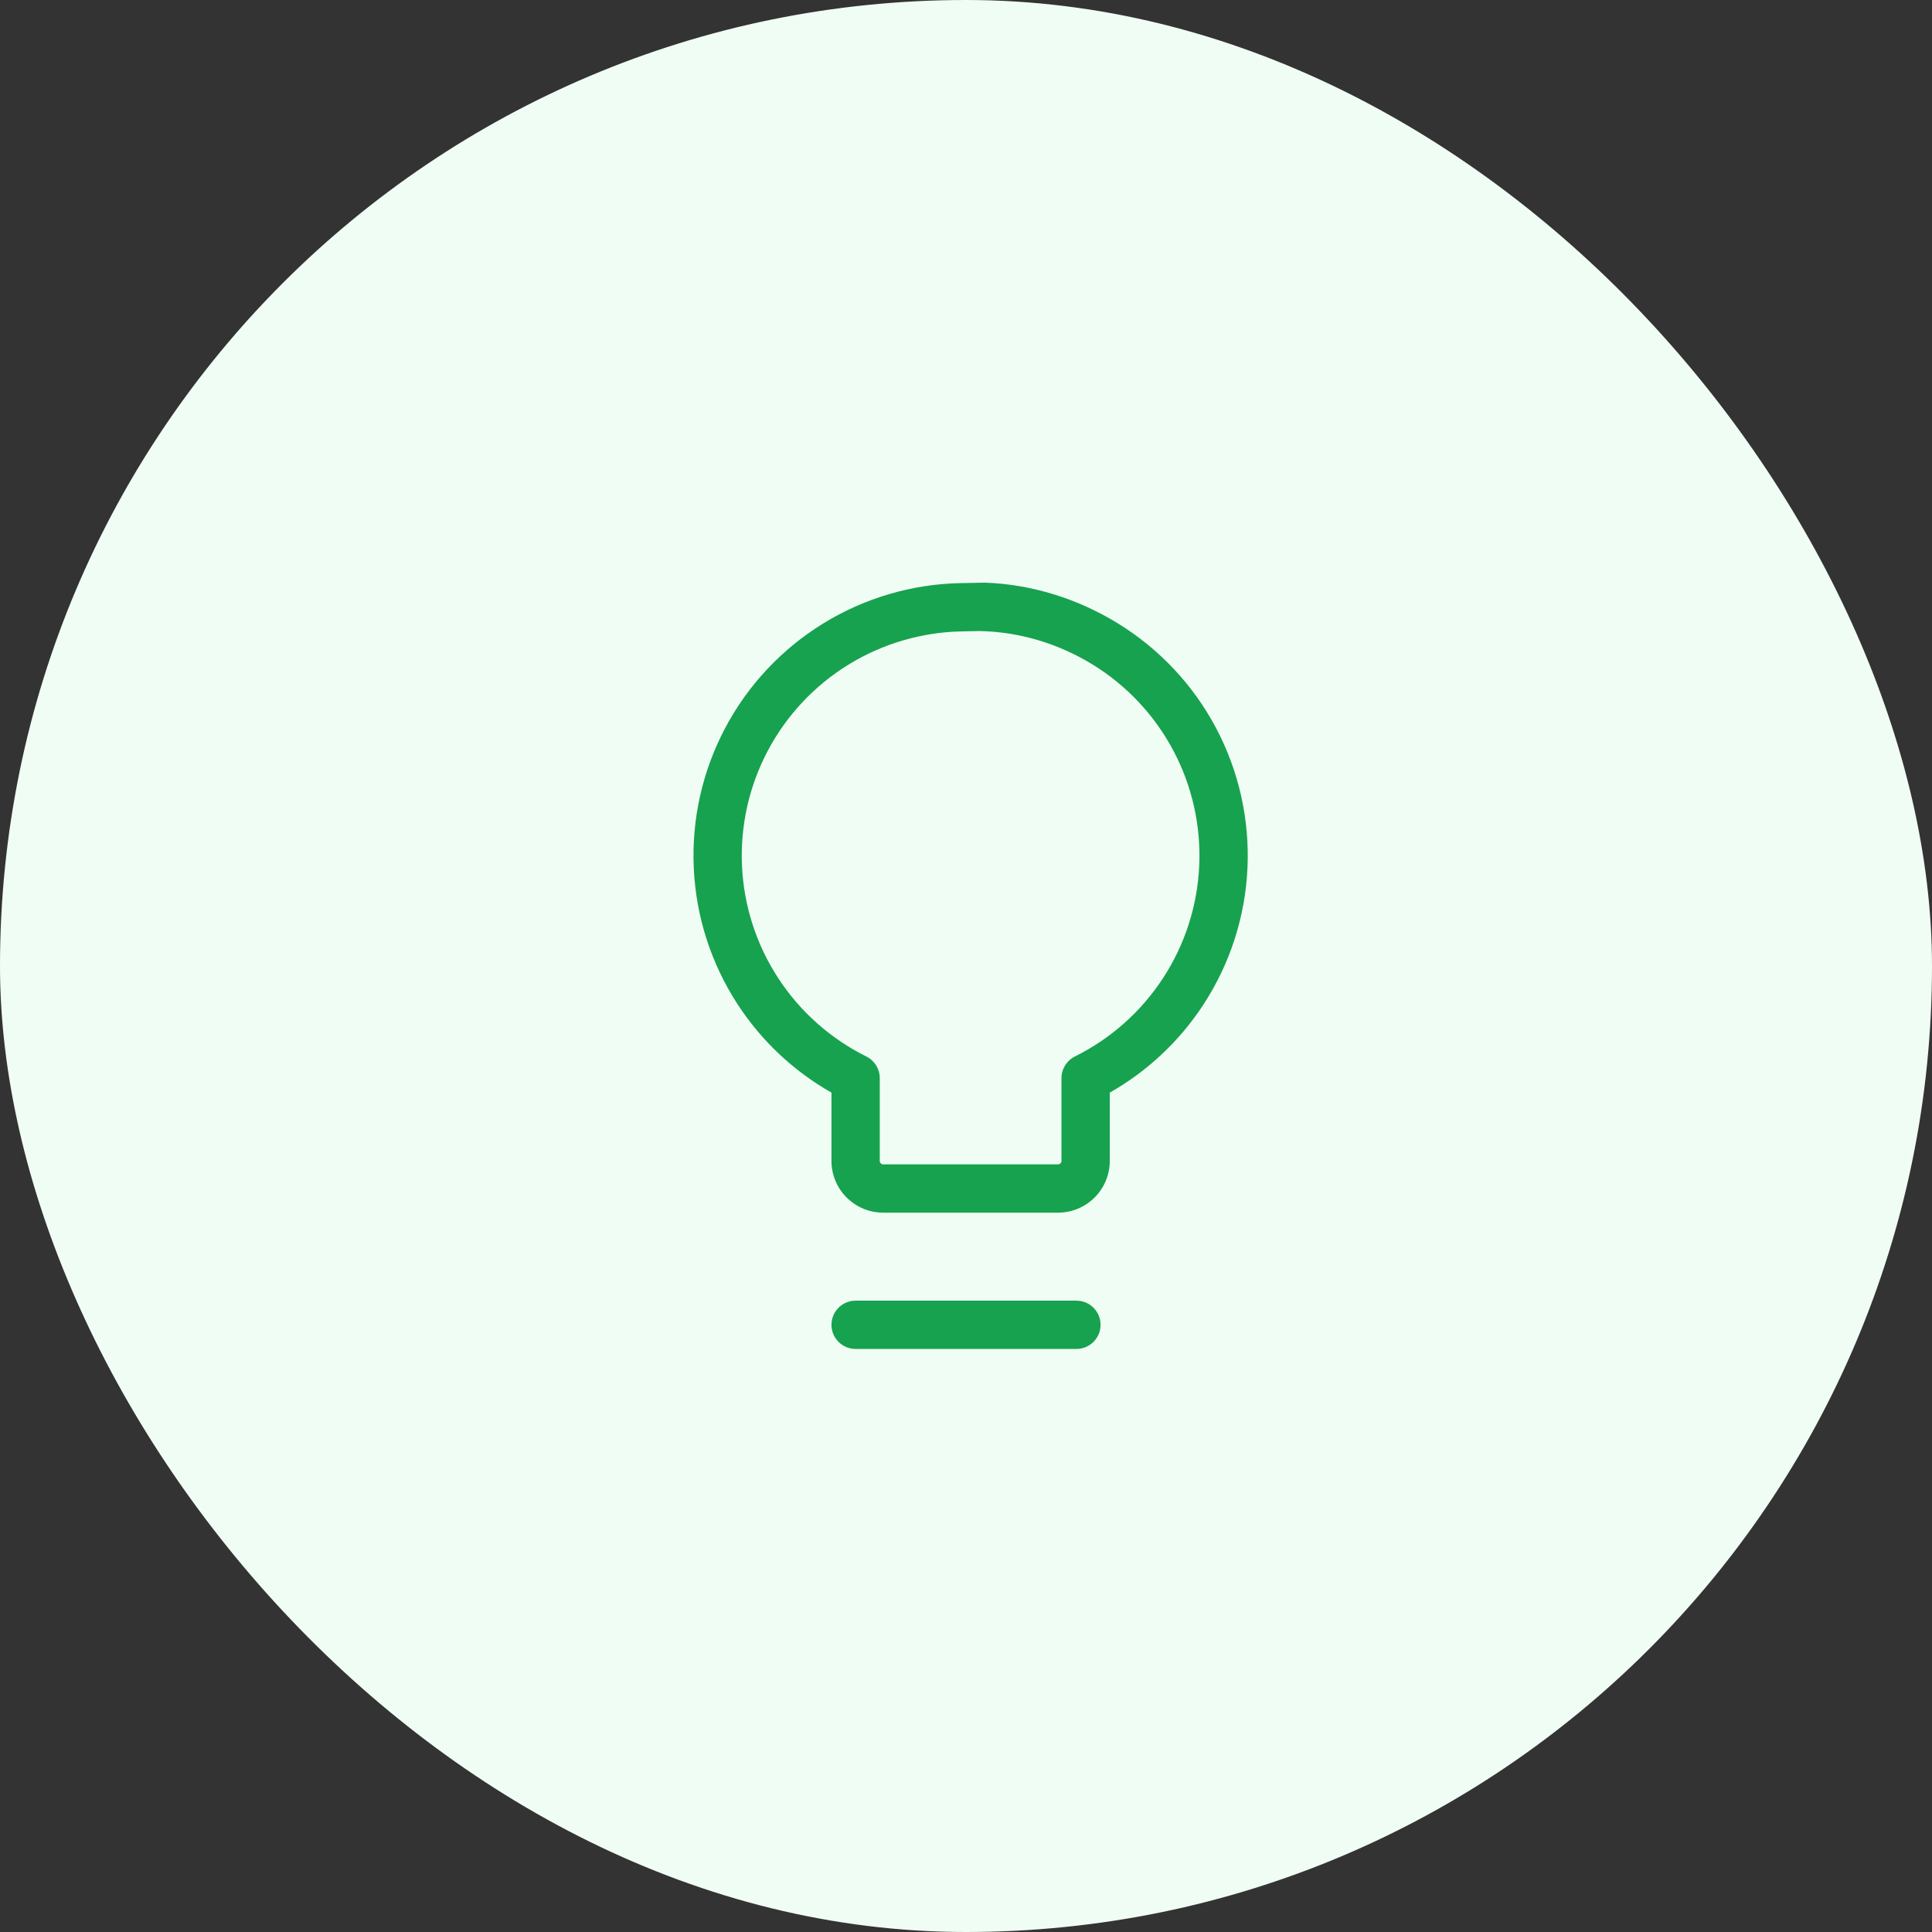
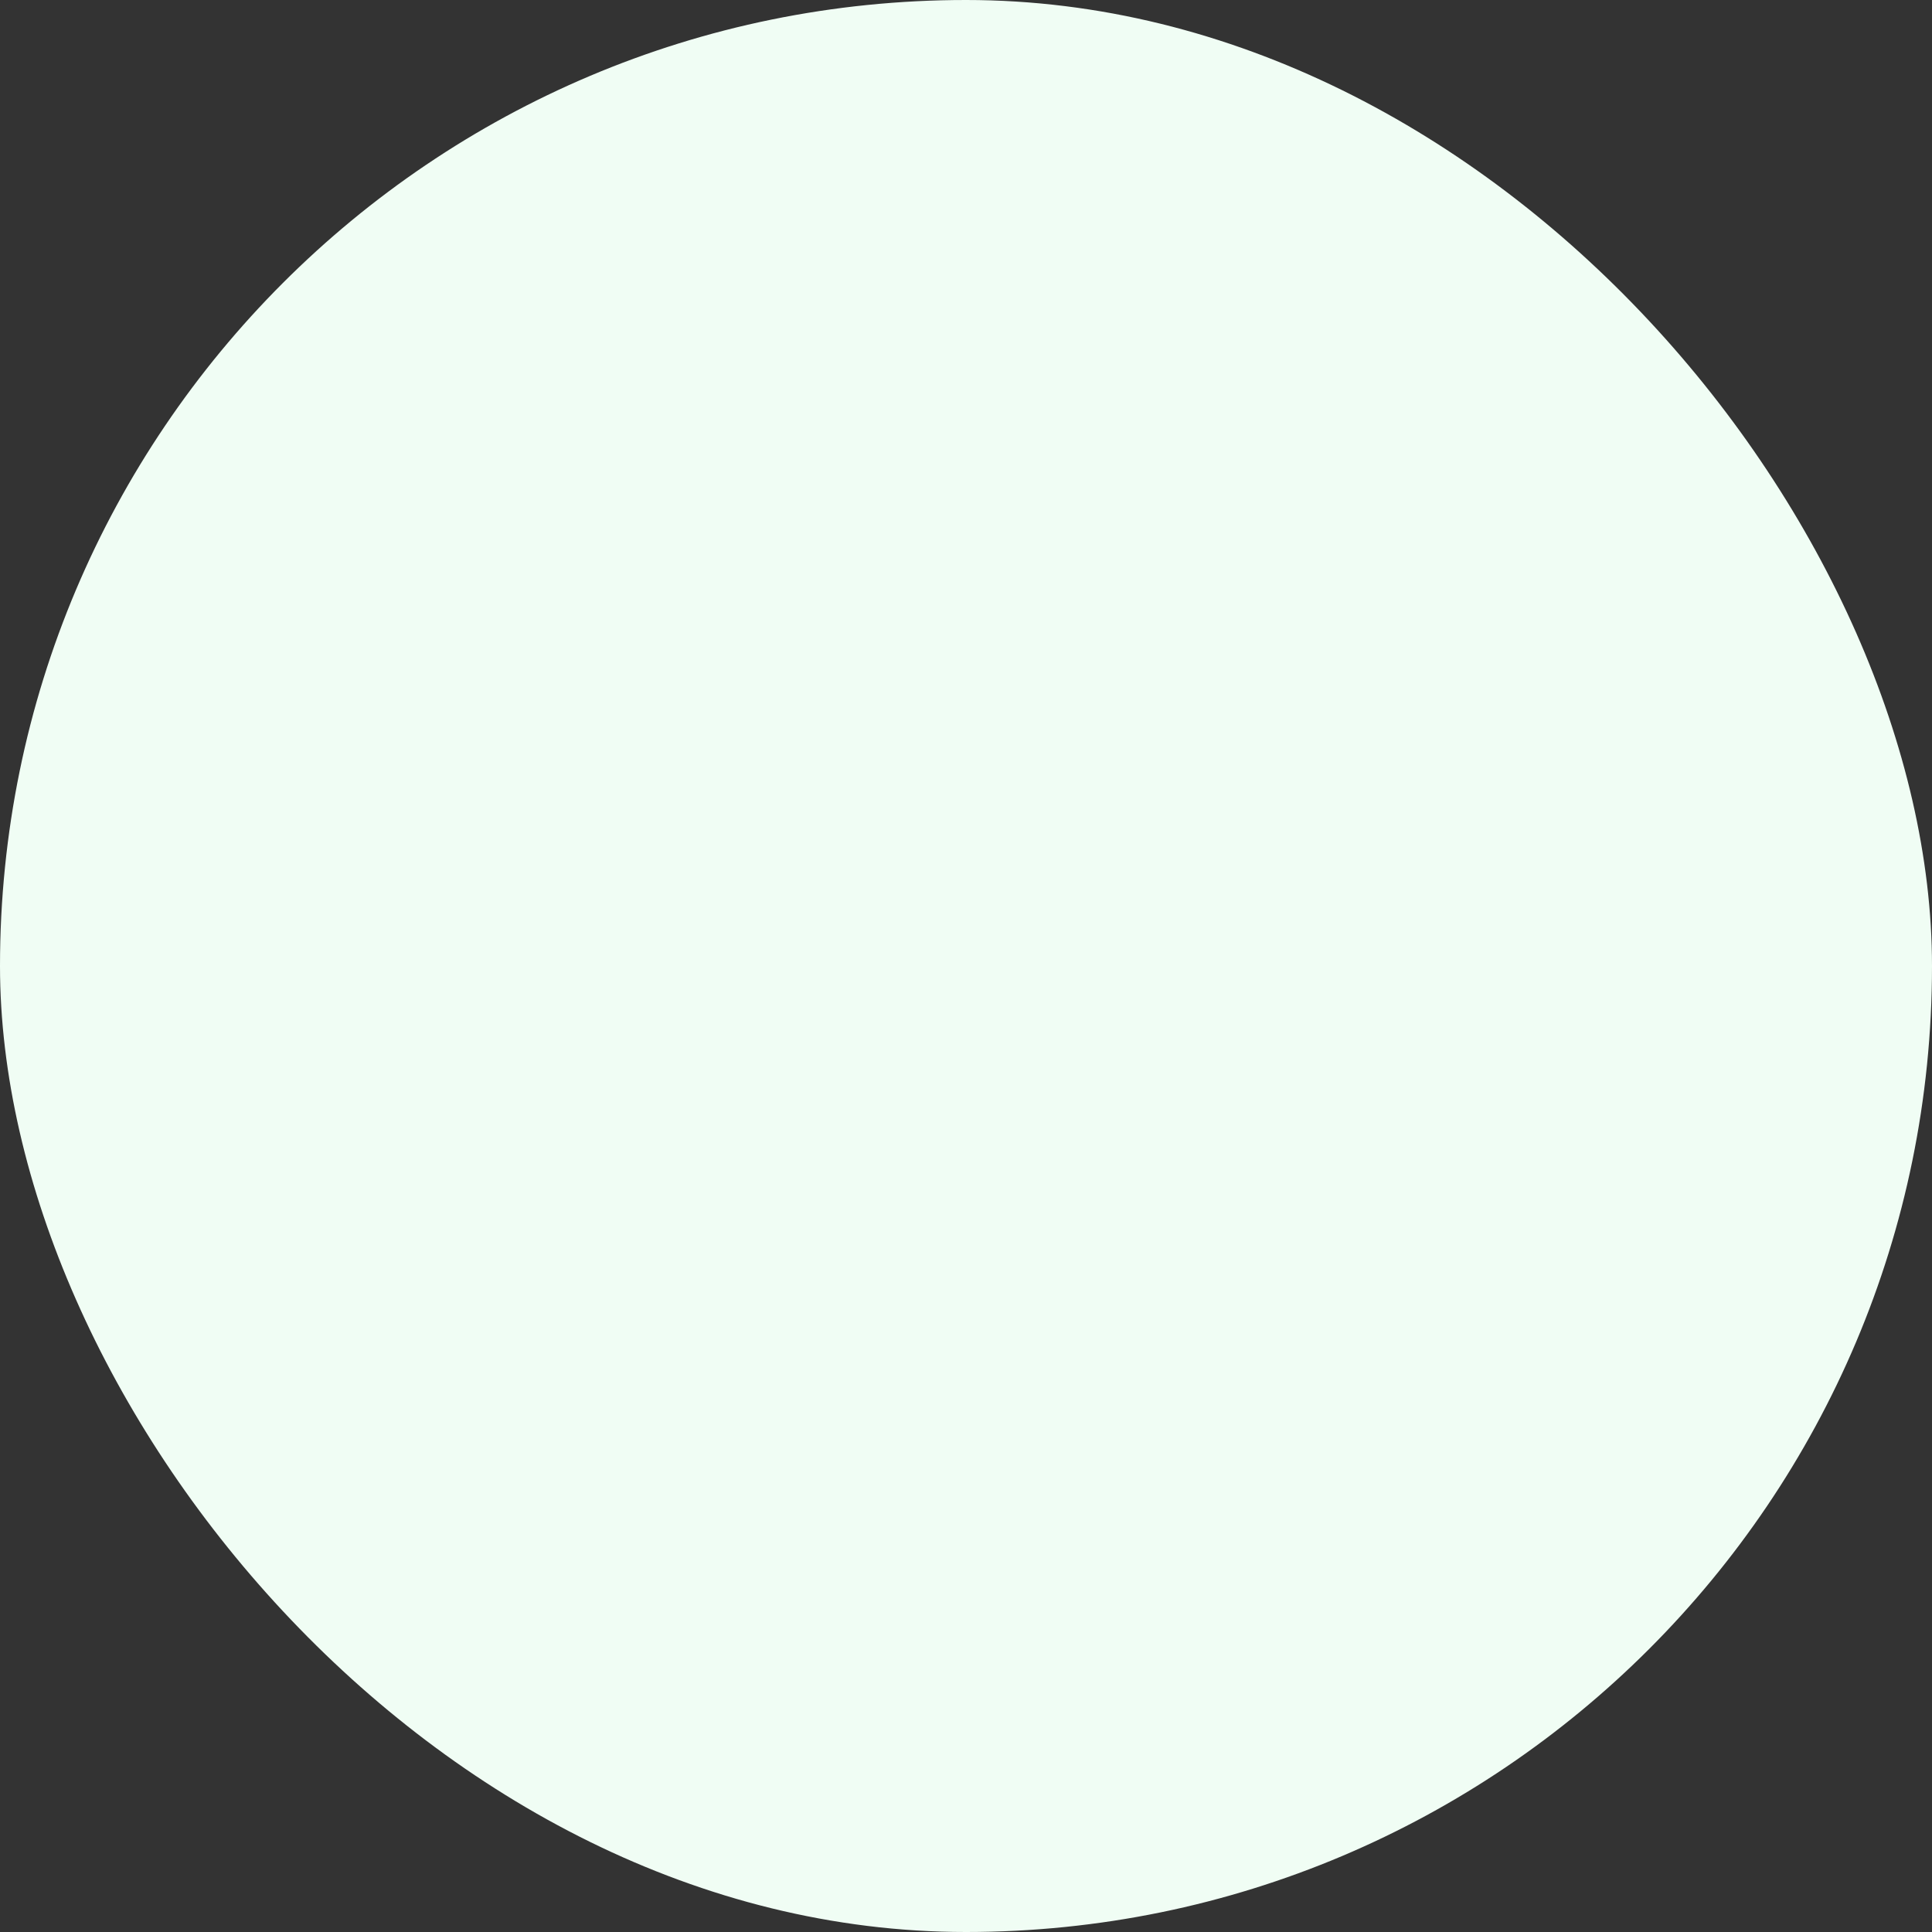
<svg xmlns="http://www.w3.org/2000/svg" width="80" height="80" viewBox="0 0 80 80" fill="none">
  <rect x="0" y="0" width="80" height="80" fill="#333333" stroke="none" />
  <rect width="80" height="80" rx="40" fill="#F0FDF4" />
-   <path fill-rule="evenodd" clip-rule="evenodd" d="M36.572 50.214C36.004 50.214 35.459 49.988 35.057 49.587C34.654 49.185 34.429 48.639 34.429 48.071V45.243C32.865 44.355 31.533 43.105 30.547 41.593C29.447 39.906 28.818 37.955 28.727 35.942C28.635 33.93 29.084 31.93 30.026 30.149C30.968 28.369 32.37 26.873 34.086 25.817C35.801 24.761 37.768 24.184 39.783 24.145L40.782 24.126C42.732 24.195 44.633 24.793 46.296 25.817C48.012 26.873 49.414 28.369 50.356 30.149C51.298 31.93 51.747 33.93 51.655 35.942C51.564 37.955 50.935 39.906 49.834 41.593C48.849 43.105 47.517 44.355 45.953 45.243V48.071C45.953 48.639 45.727 49.185 45.325 49.587C44.923 49.988 44.378 50.214 43.81 50.214L36.572 50.214ZM40.562 26.13L39.821 26.145C38.164 26.177 36.546 26.652 35.134 27.52C33.722 28.389 32.569 29.62 31.794 31.085C31.018 32.55 30.649 34.196 30.724 35.851C30.8 37.507 31.317 39.113 32.223 40.501C33.128 41.889 34.389 43.01 35.873 43.747C36.214 43.916 36.429 44.263 36.429 44.643V48.071C36.429 48.109 36.444 48.145 36.471 48.172C36.497 48.199 36.534 48.214 36.572 48.214L43.81 48.214C43.848 48.214 43.885 48.199 43.911 48.172C43.938 48.145 43.953 48.109 43.953 48.071V44.642C43.953 44.263 44.168 43.916 44.508 43.747C45.993 43.01 47.254 41.889 48.159 40.501C49.065 39.113 49.582 37.507 49.657 35.851C49.733 34.196 49.364 32.55 48.588 31.085C47.813 29.62 46.66 28.389 45.248 27.52C43.836 26.652 42.22 26.162 40.562 26.13Z" fill="#17A24F" />
-   <path fill-rule="evenodd" clip-rule="evenodd" d="M34.429 54.857C34.429 54.305 34.877 53.857 35.429 53.857H44.572C45.124 53.857 45.572 54.305 45.572 54.857C45.572 55.41 45.124 55.857 44.572 55.857H35.429C34.877 55.857 34.429 55.41 34.429 54.857Z" fill="#17A24F" />
</svg>